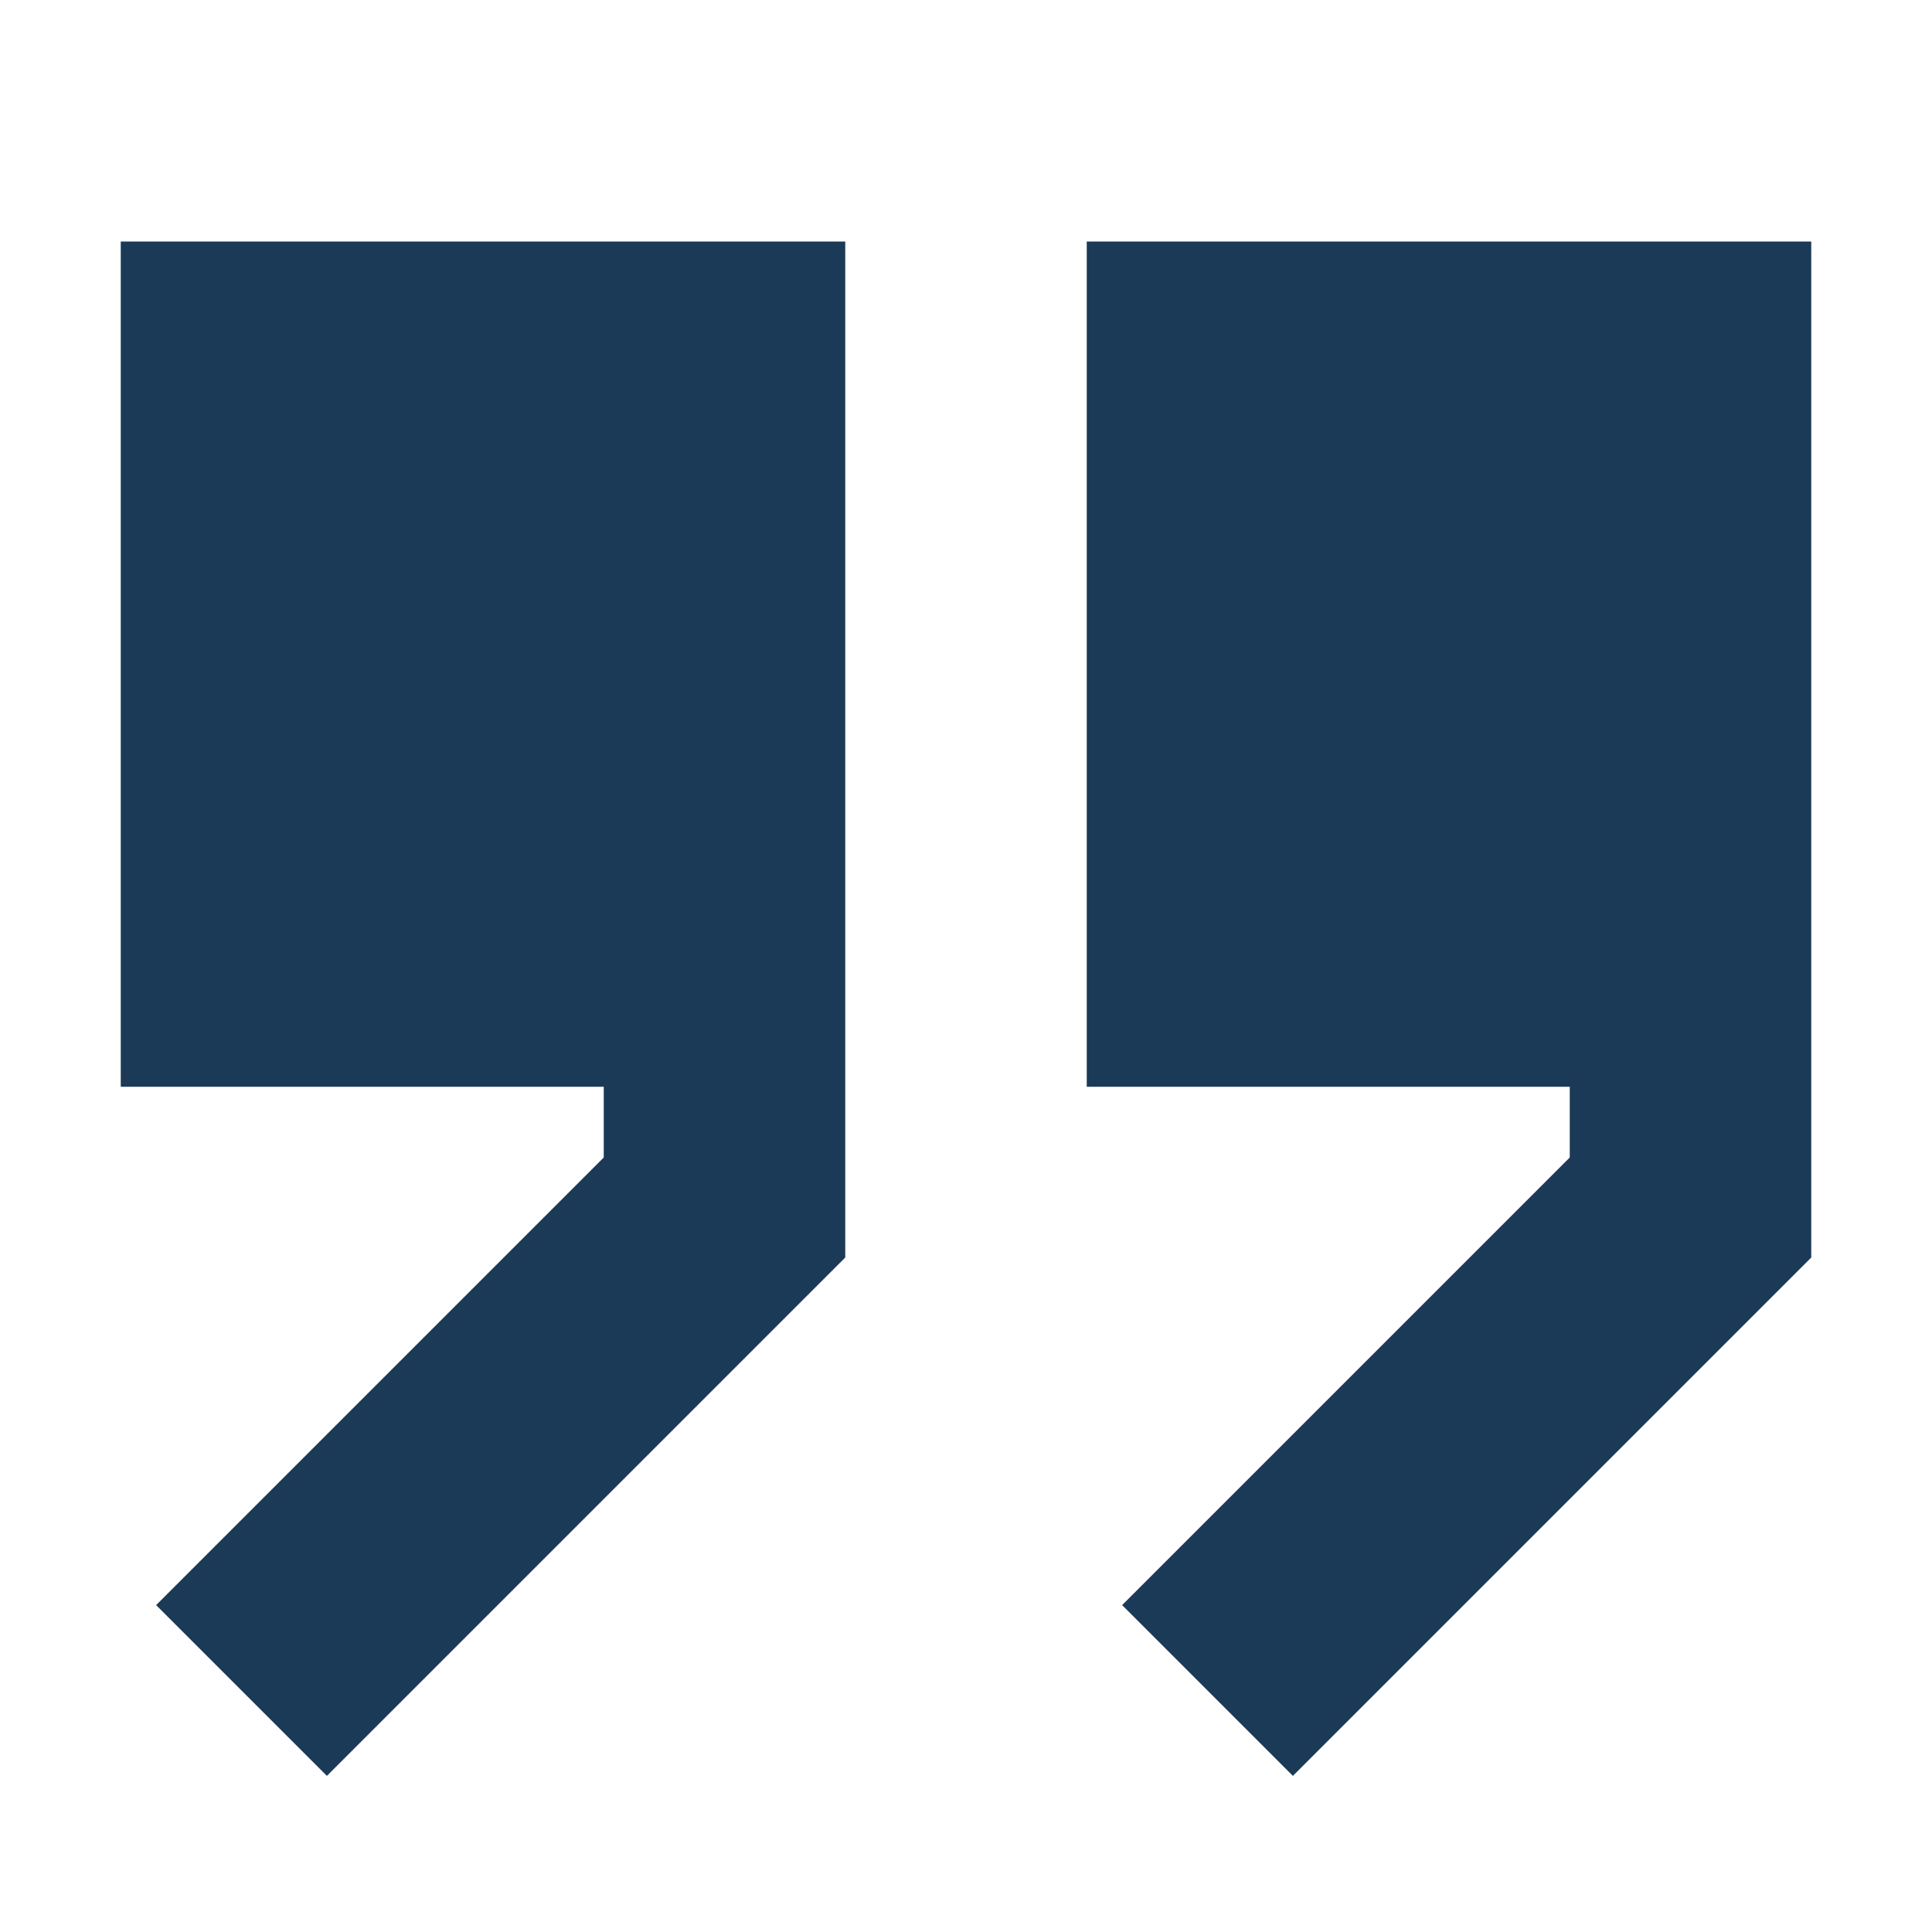
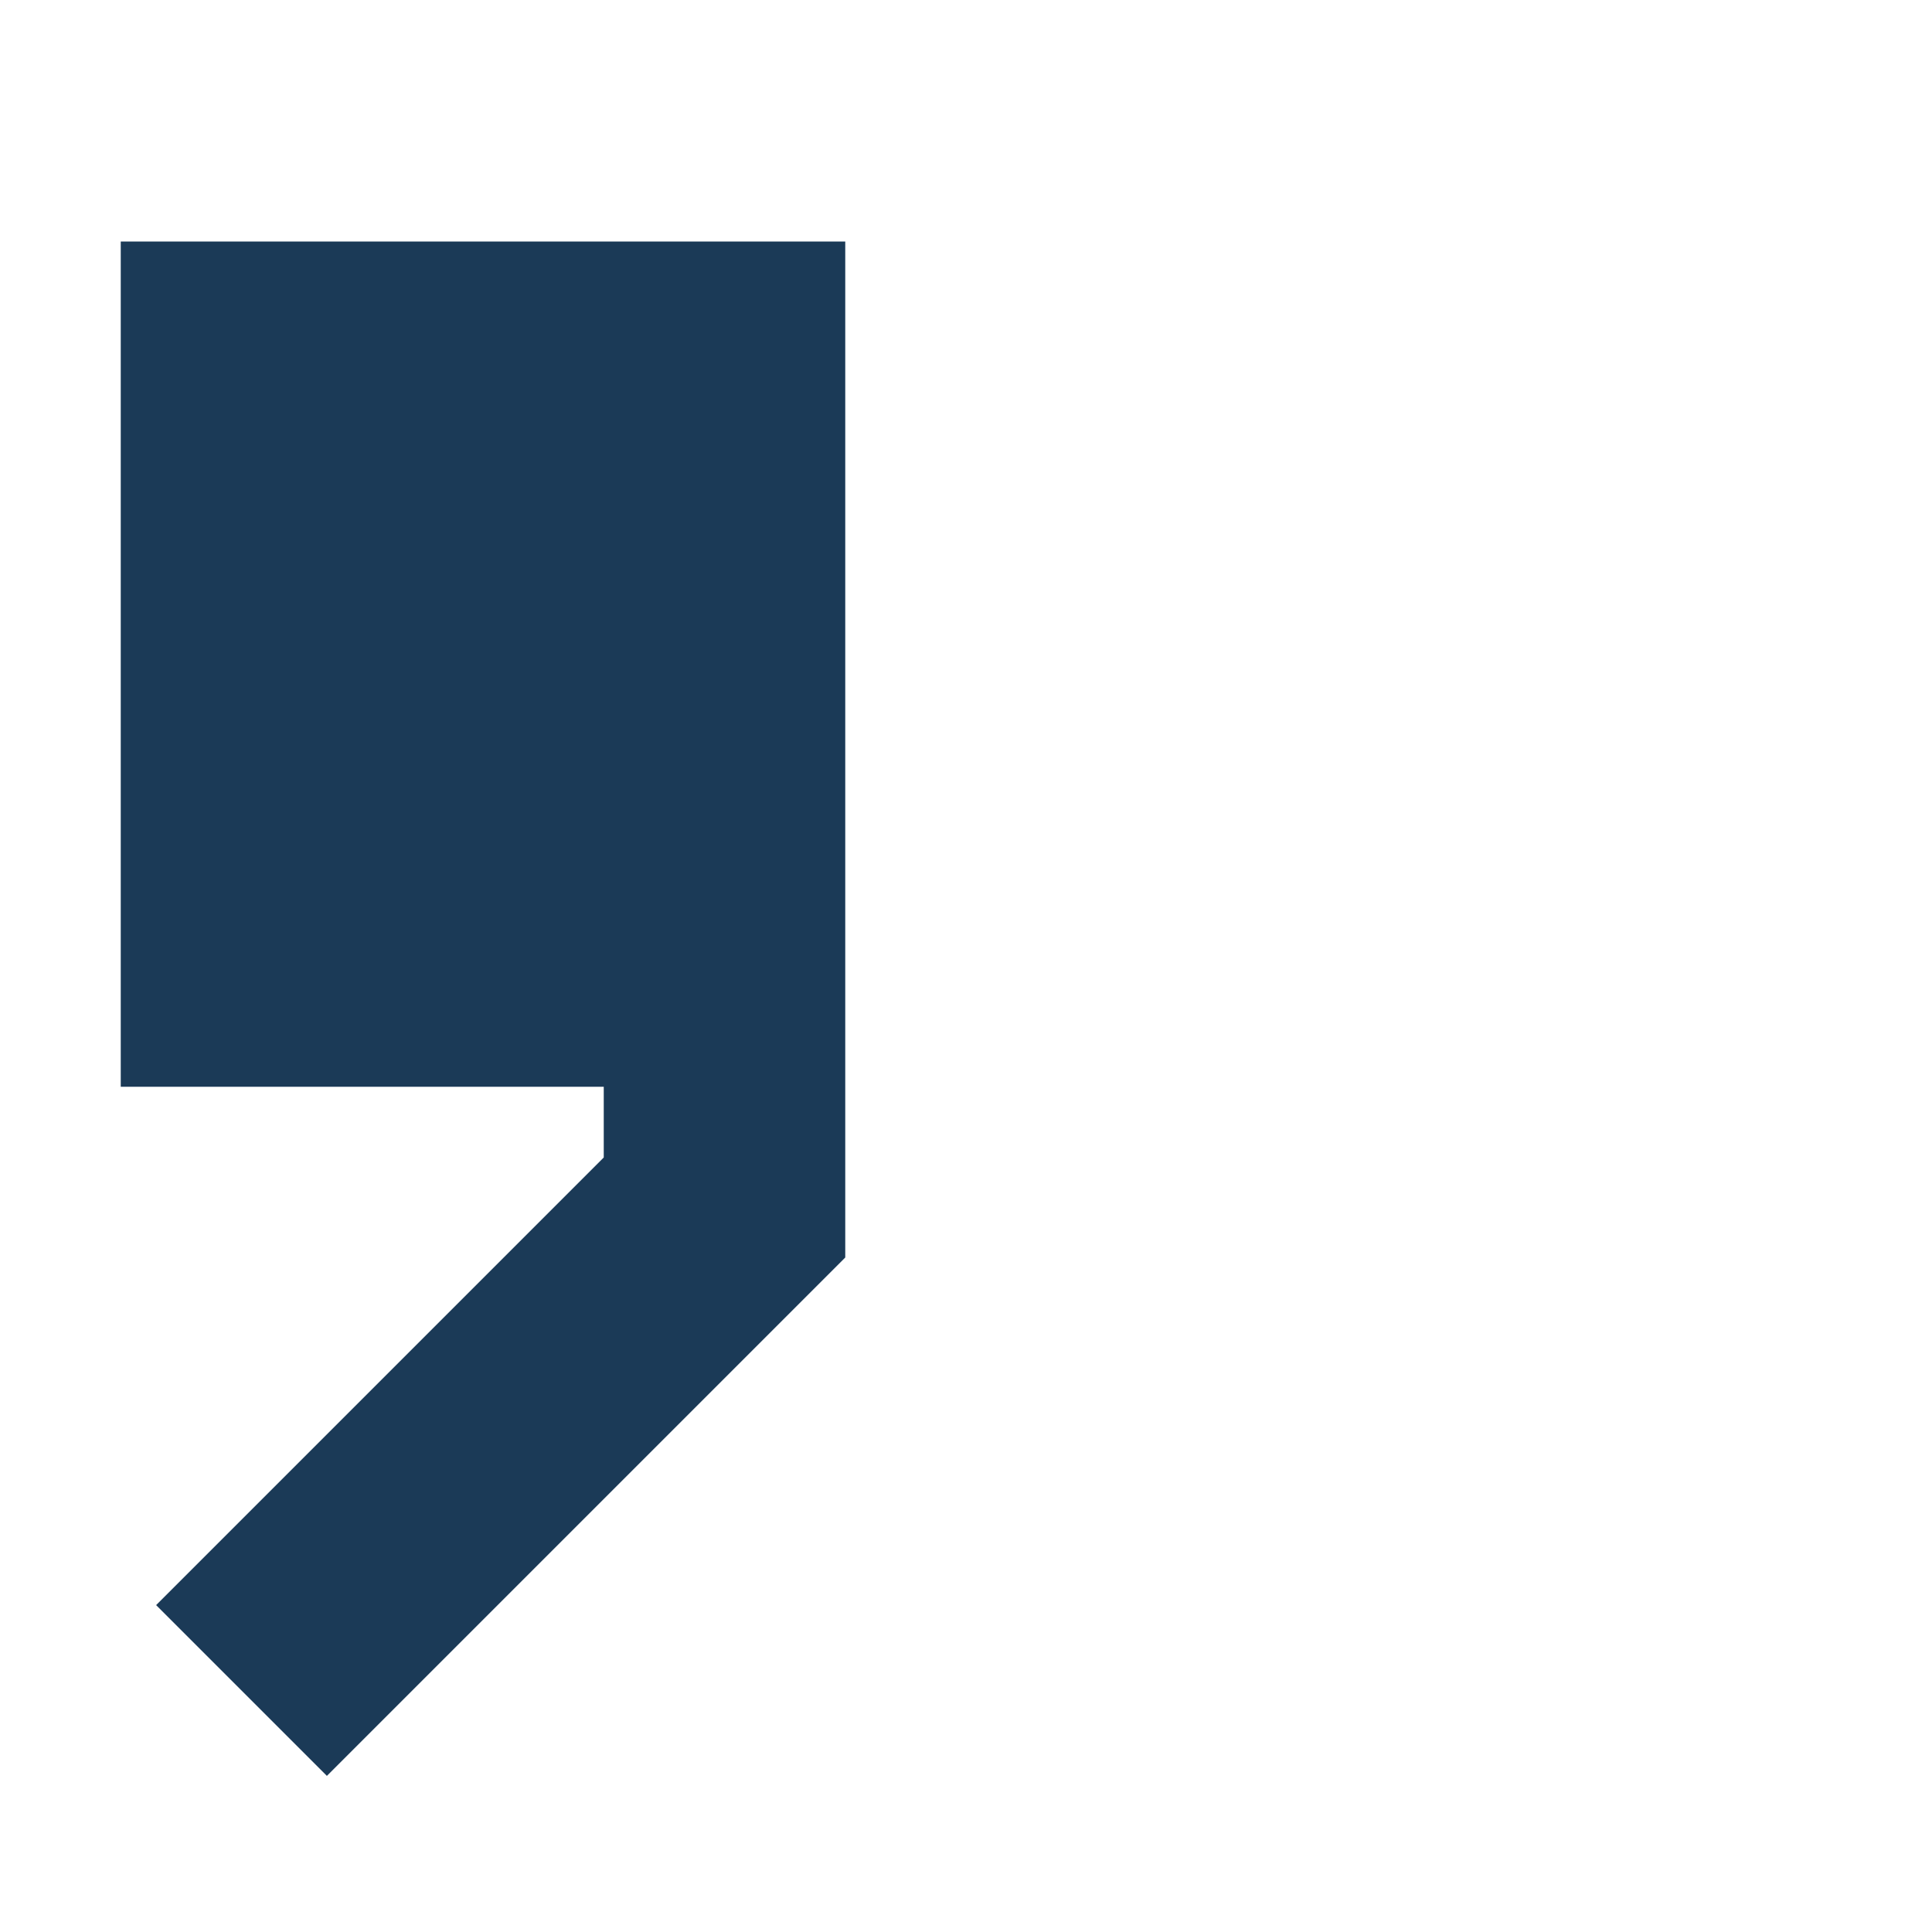
<svg xmlns="http://www.w3.org/2000/svg" width="82" height="82" viewBox="0 0 82 82" fill="none">
  <path d="M35.875 53.373L13.874 75.374L6.626 68.126L25.625 49.127V46.125H5.125L5.125 10.25L35.875 10.25V53.373Z" fill="#1B3A57" />
-   <path d="M46.125 46.125H66.625V49.127L47.626 68.126L54.874 75.374L76.875 53.373V10.25L46.125 10.25L46.125 46.125Z" fill="#1B3A57" />
</svg>